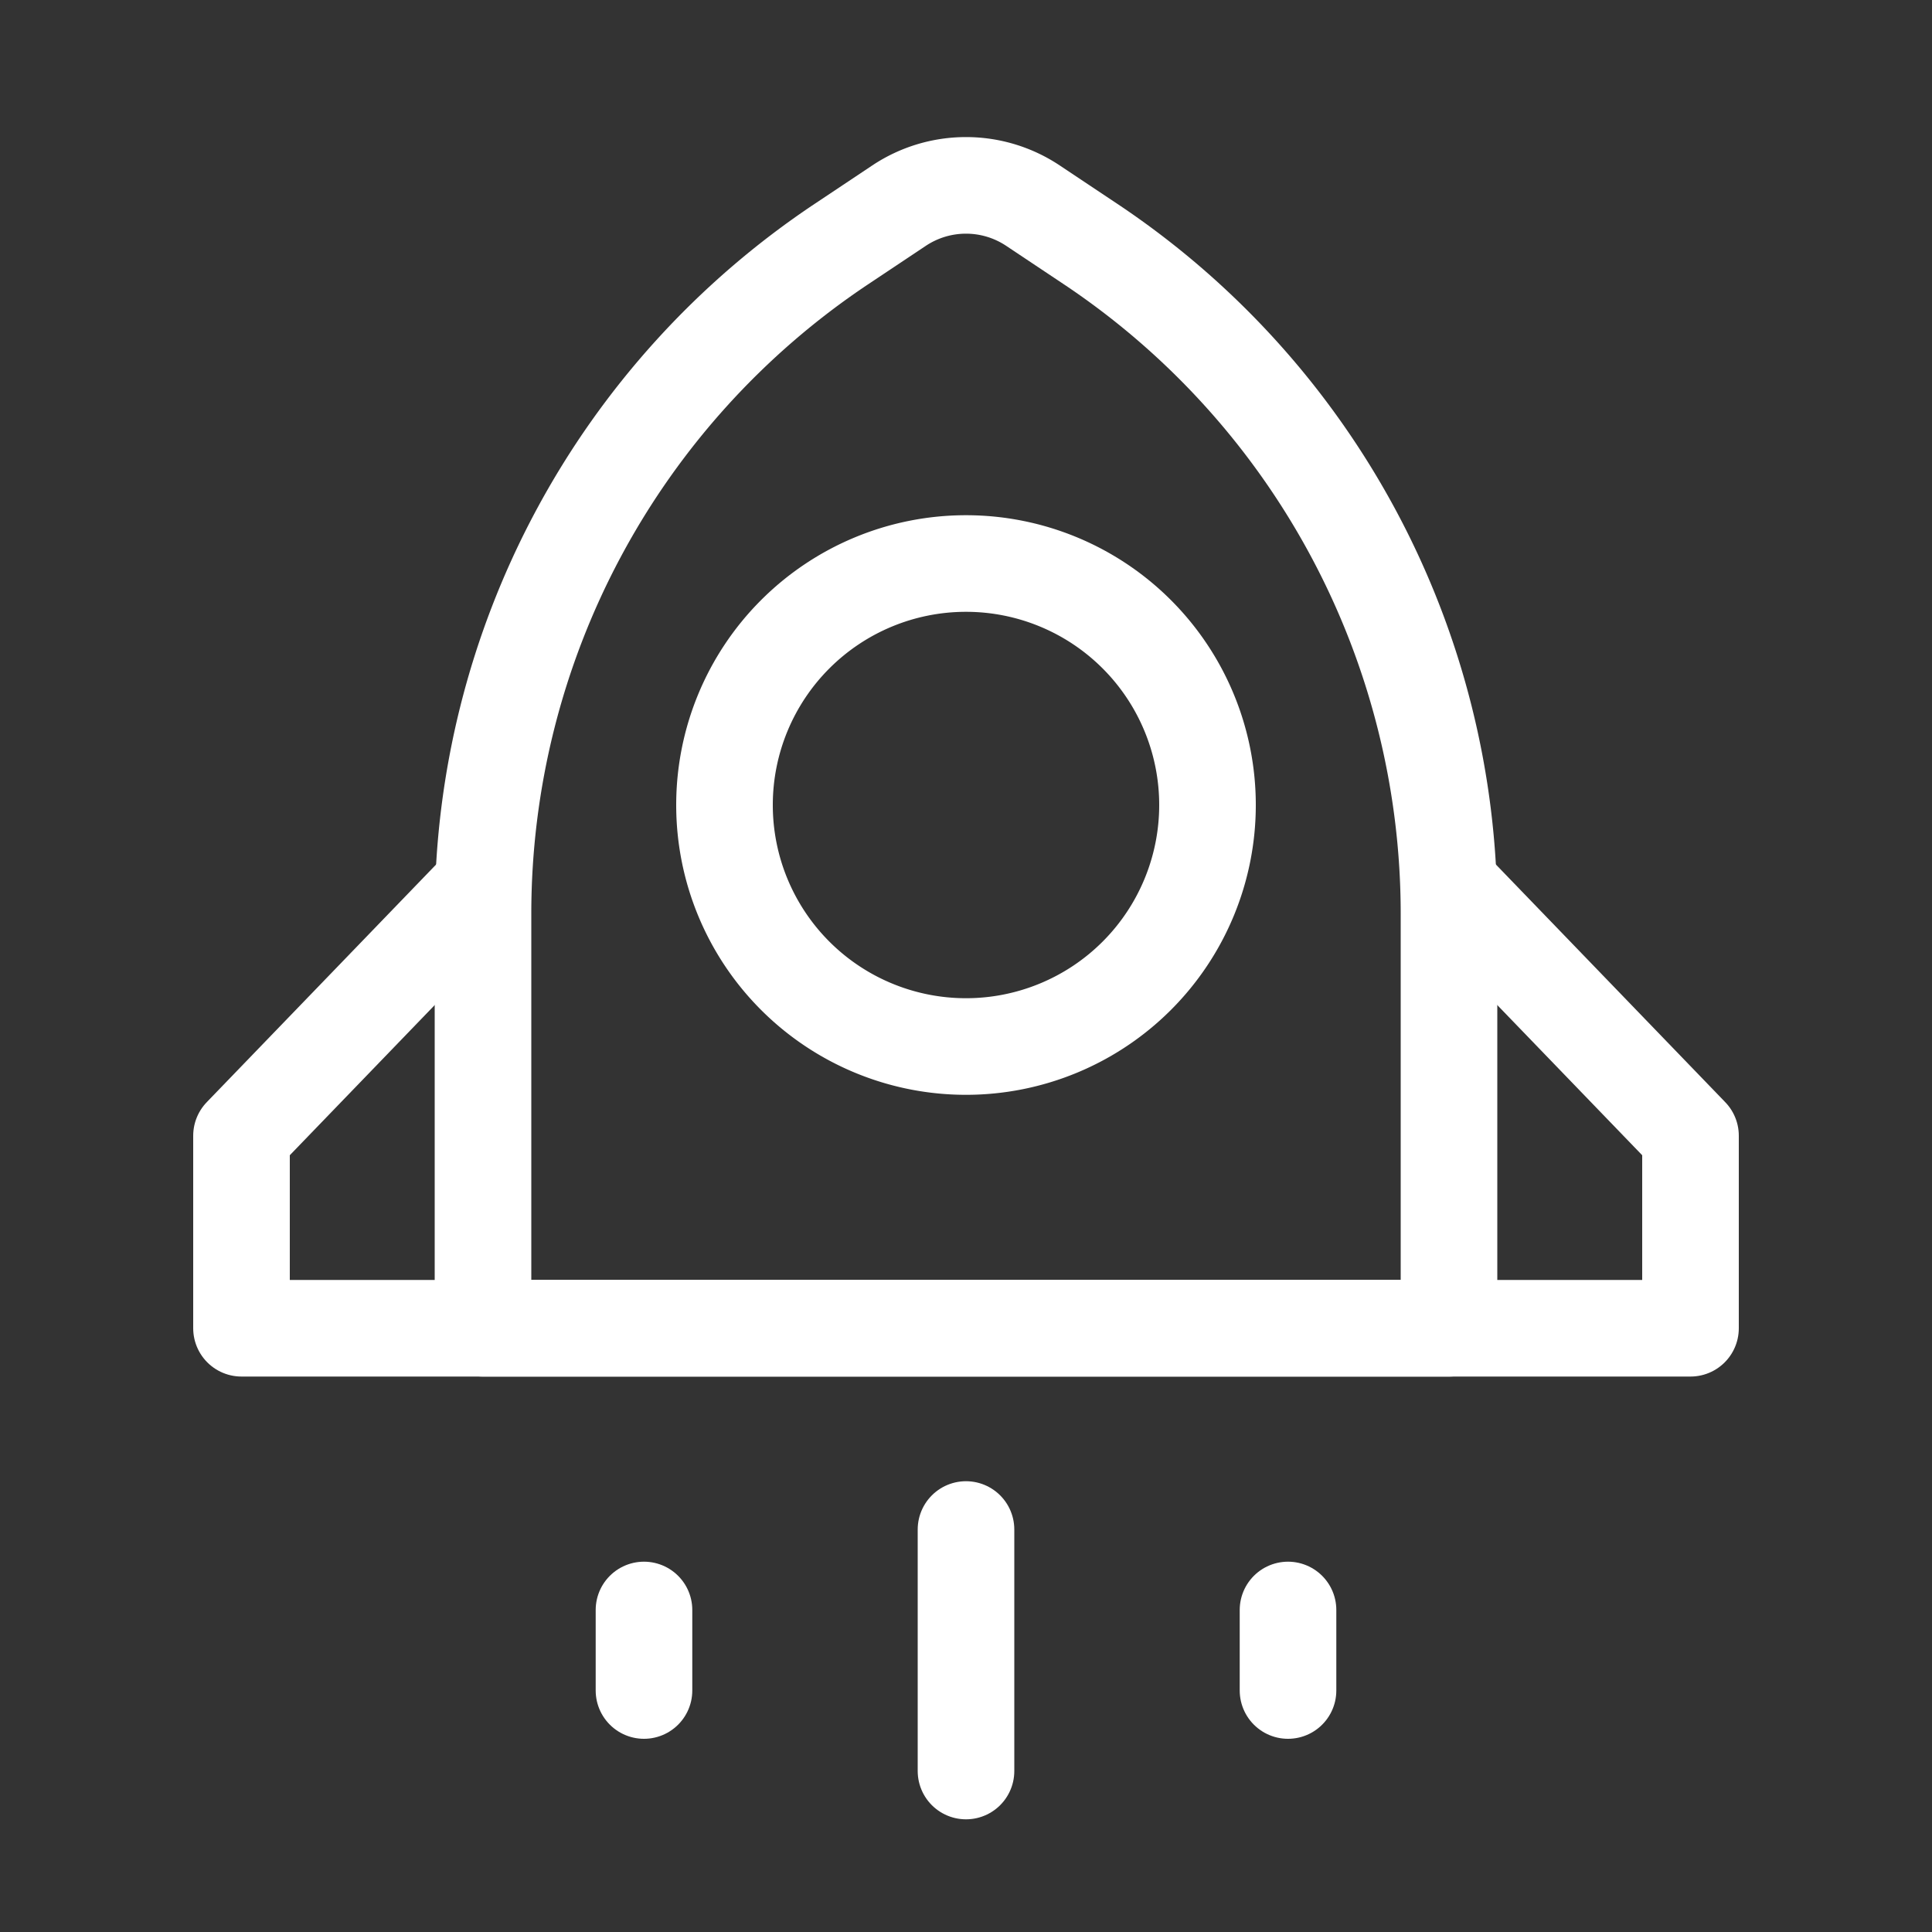
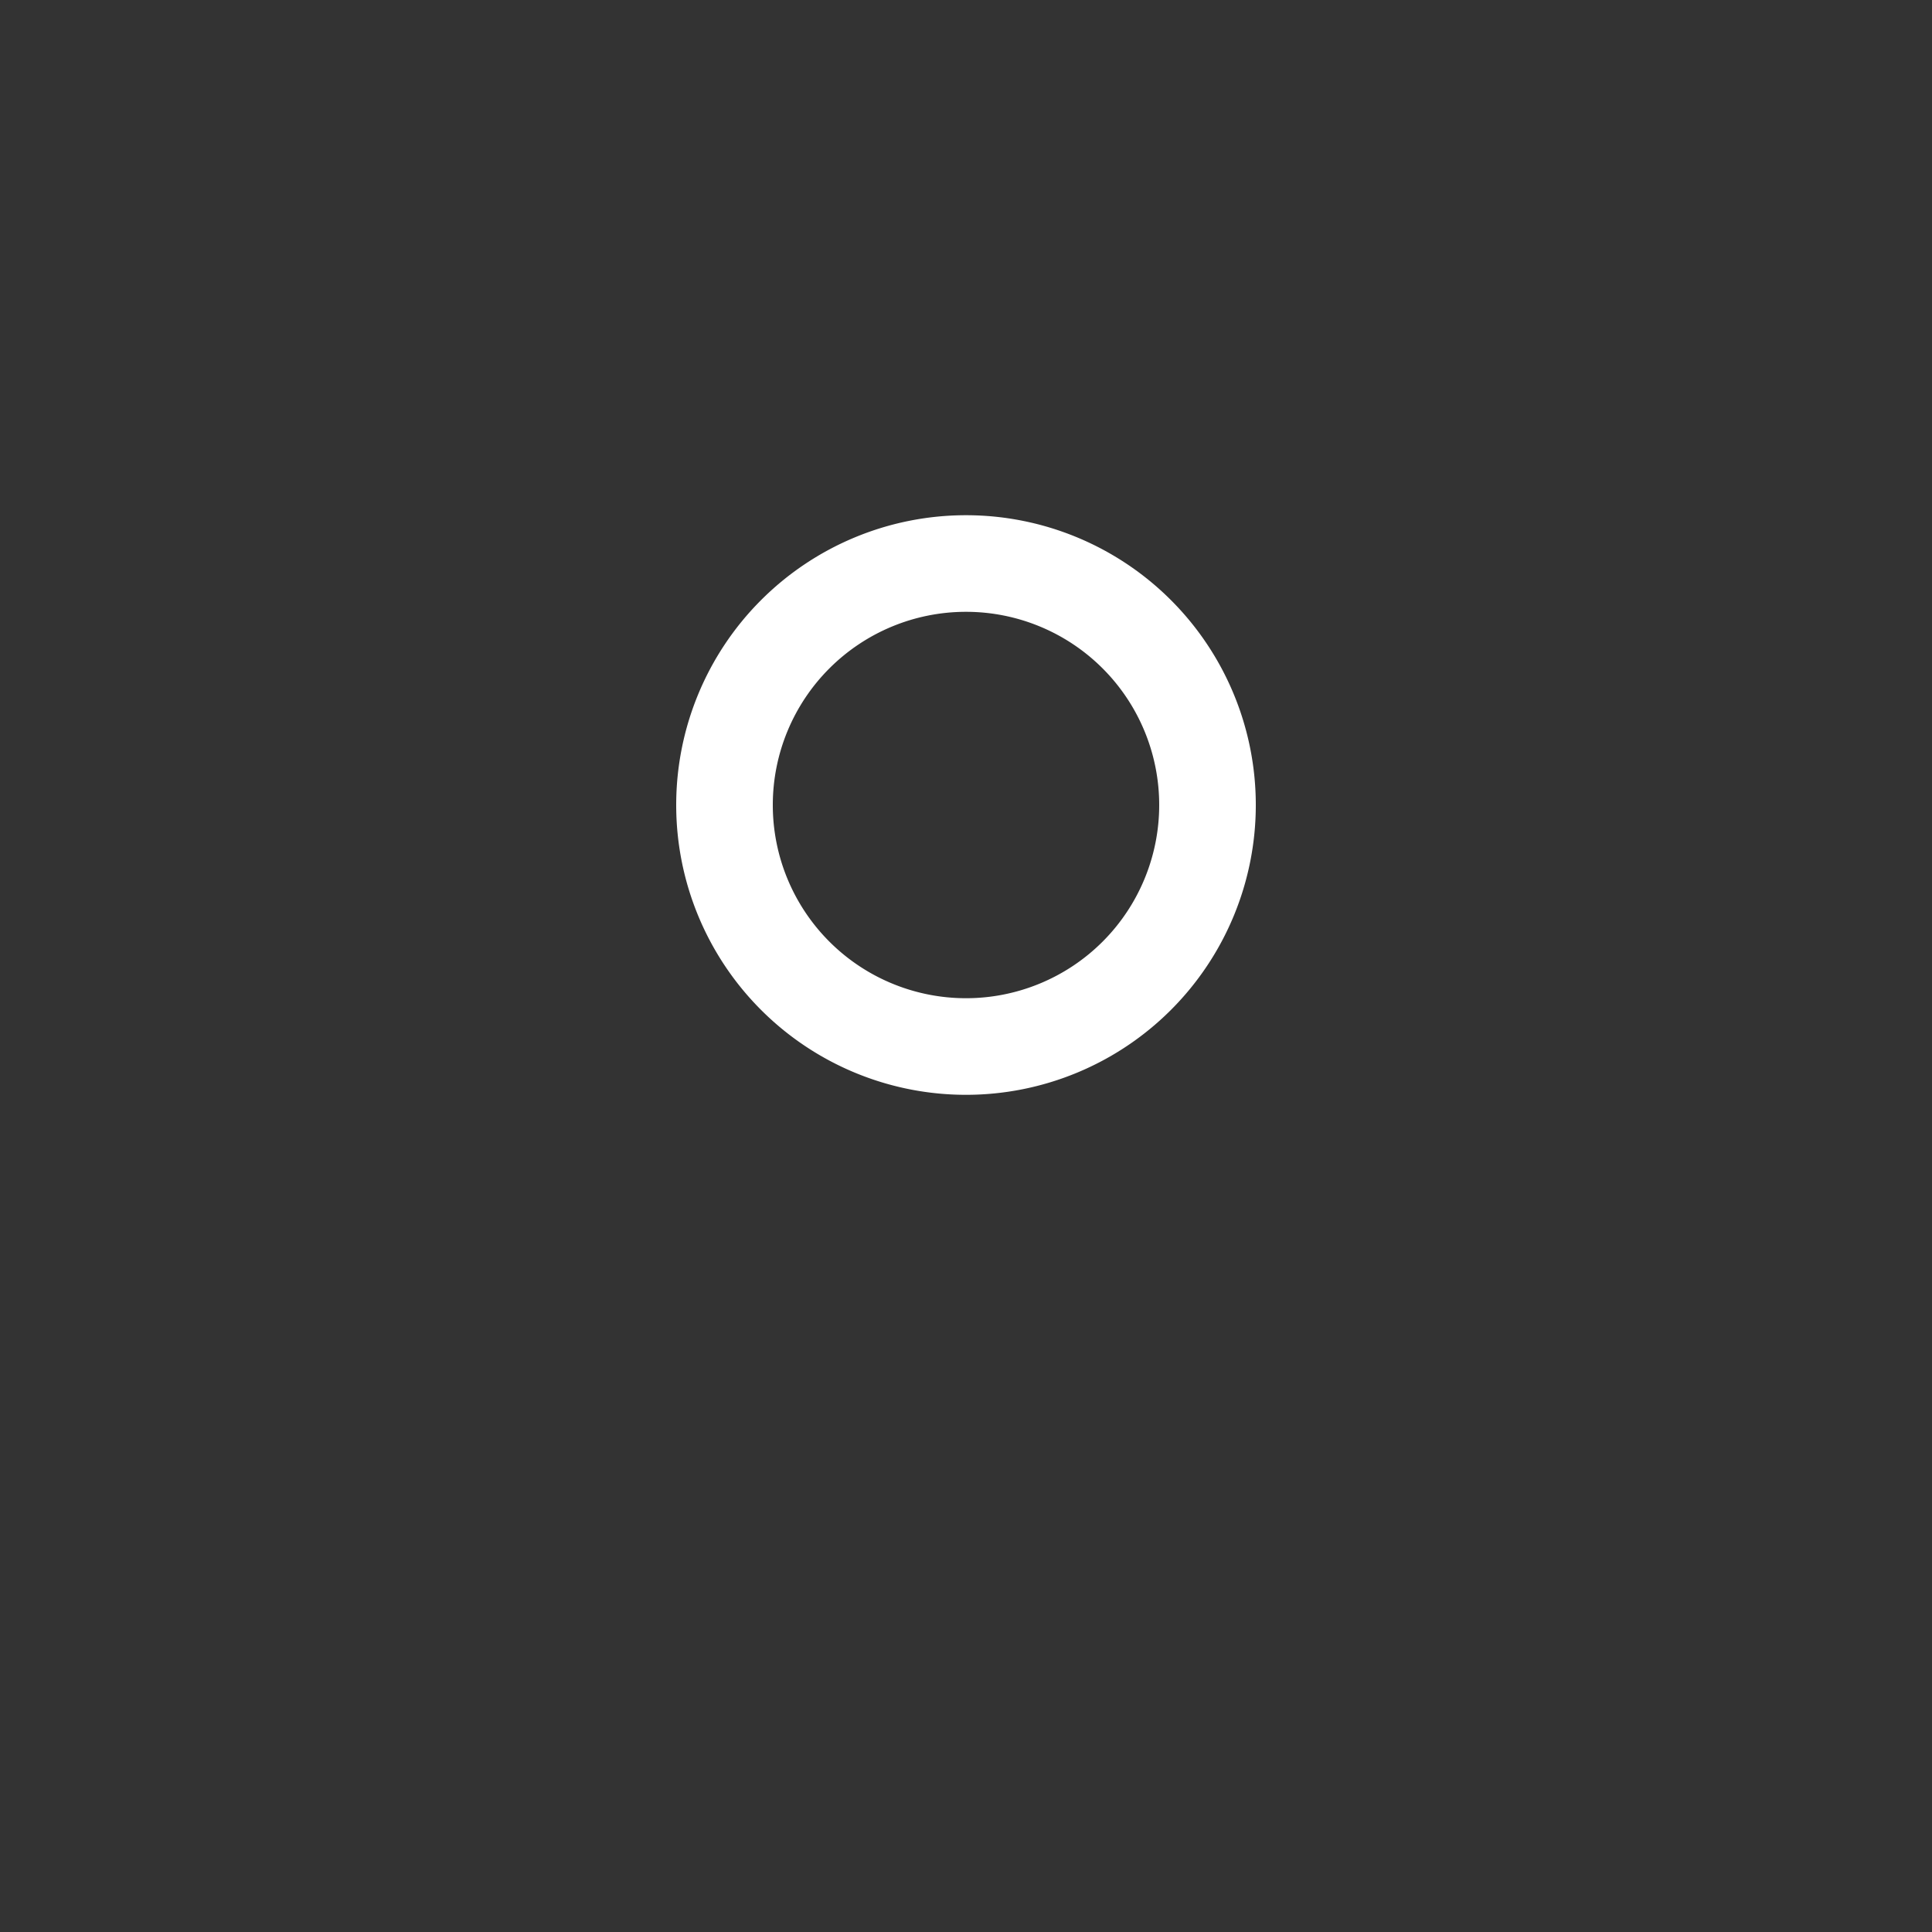
<svg xmlns="http://www.w3.org/2000/svg" width="40" height="40" fill="none">
  <rect width="100%" height="100%" fill="#333333" stroke="none" />
-   <path stroke="#fff" stroke-linecap="round" stroke-linejoin="round" stroke-width="2" d="m17.422 5.052 1.191-.794a2.5 2.5 0 0 1 2.774 0l1.191.794A16.667 16.667 0 0 1 30 18.92v8.58H10v-8.58a16.667 16.667 0 0 1 7.422-13.868z" />
  <path stroke="#fff" stroke-width="2" d="M20 21.667a5 5 0 1 0 0-10 5 5 0 0 0 0 10z" />
-   <path stroke="#fff" stroke-linecap="round" stroke-linejoin="round" stroke-width="2" d="m10 18.333-5 5.181V27.5h30v-3.986l-5-5.181M20 31.667v5m-6.667-3.334V35m13.334-1.667V35" />
</svg>